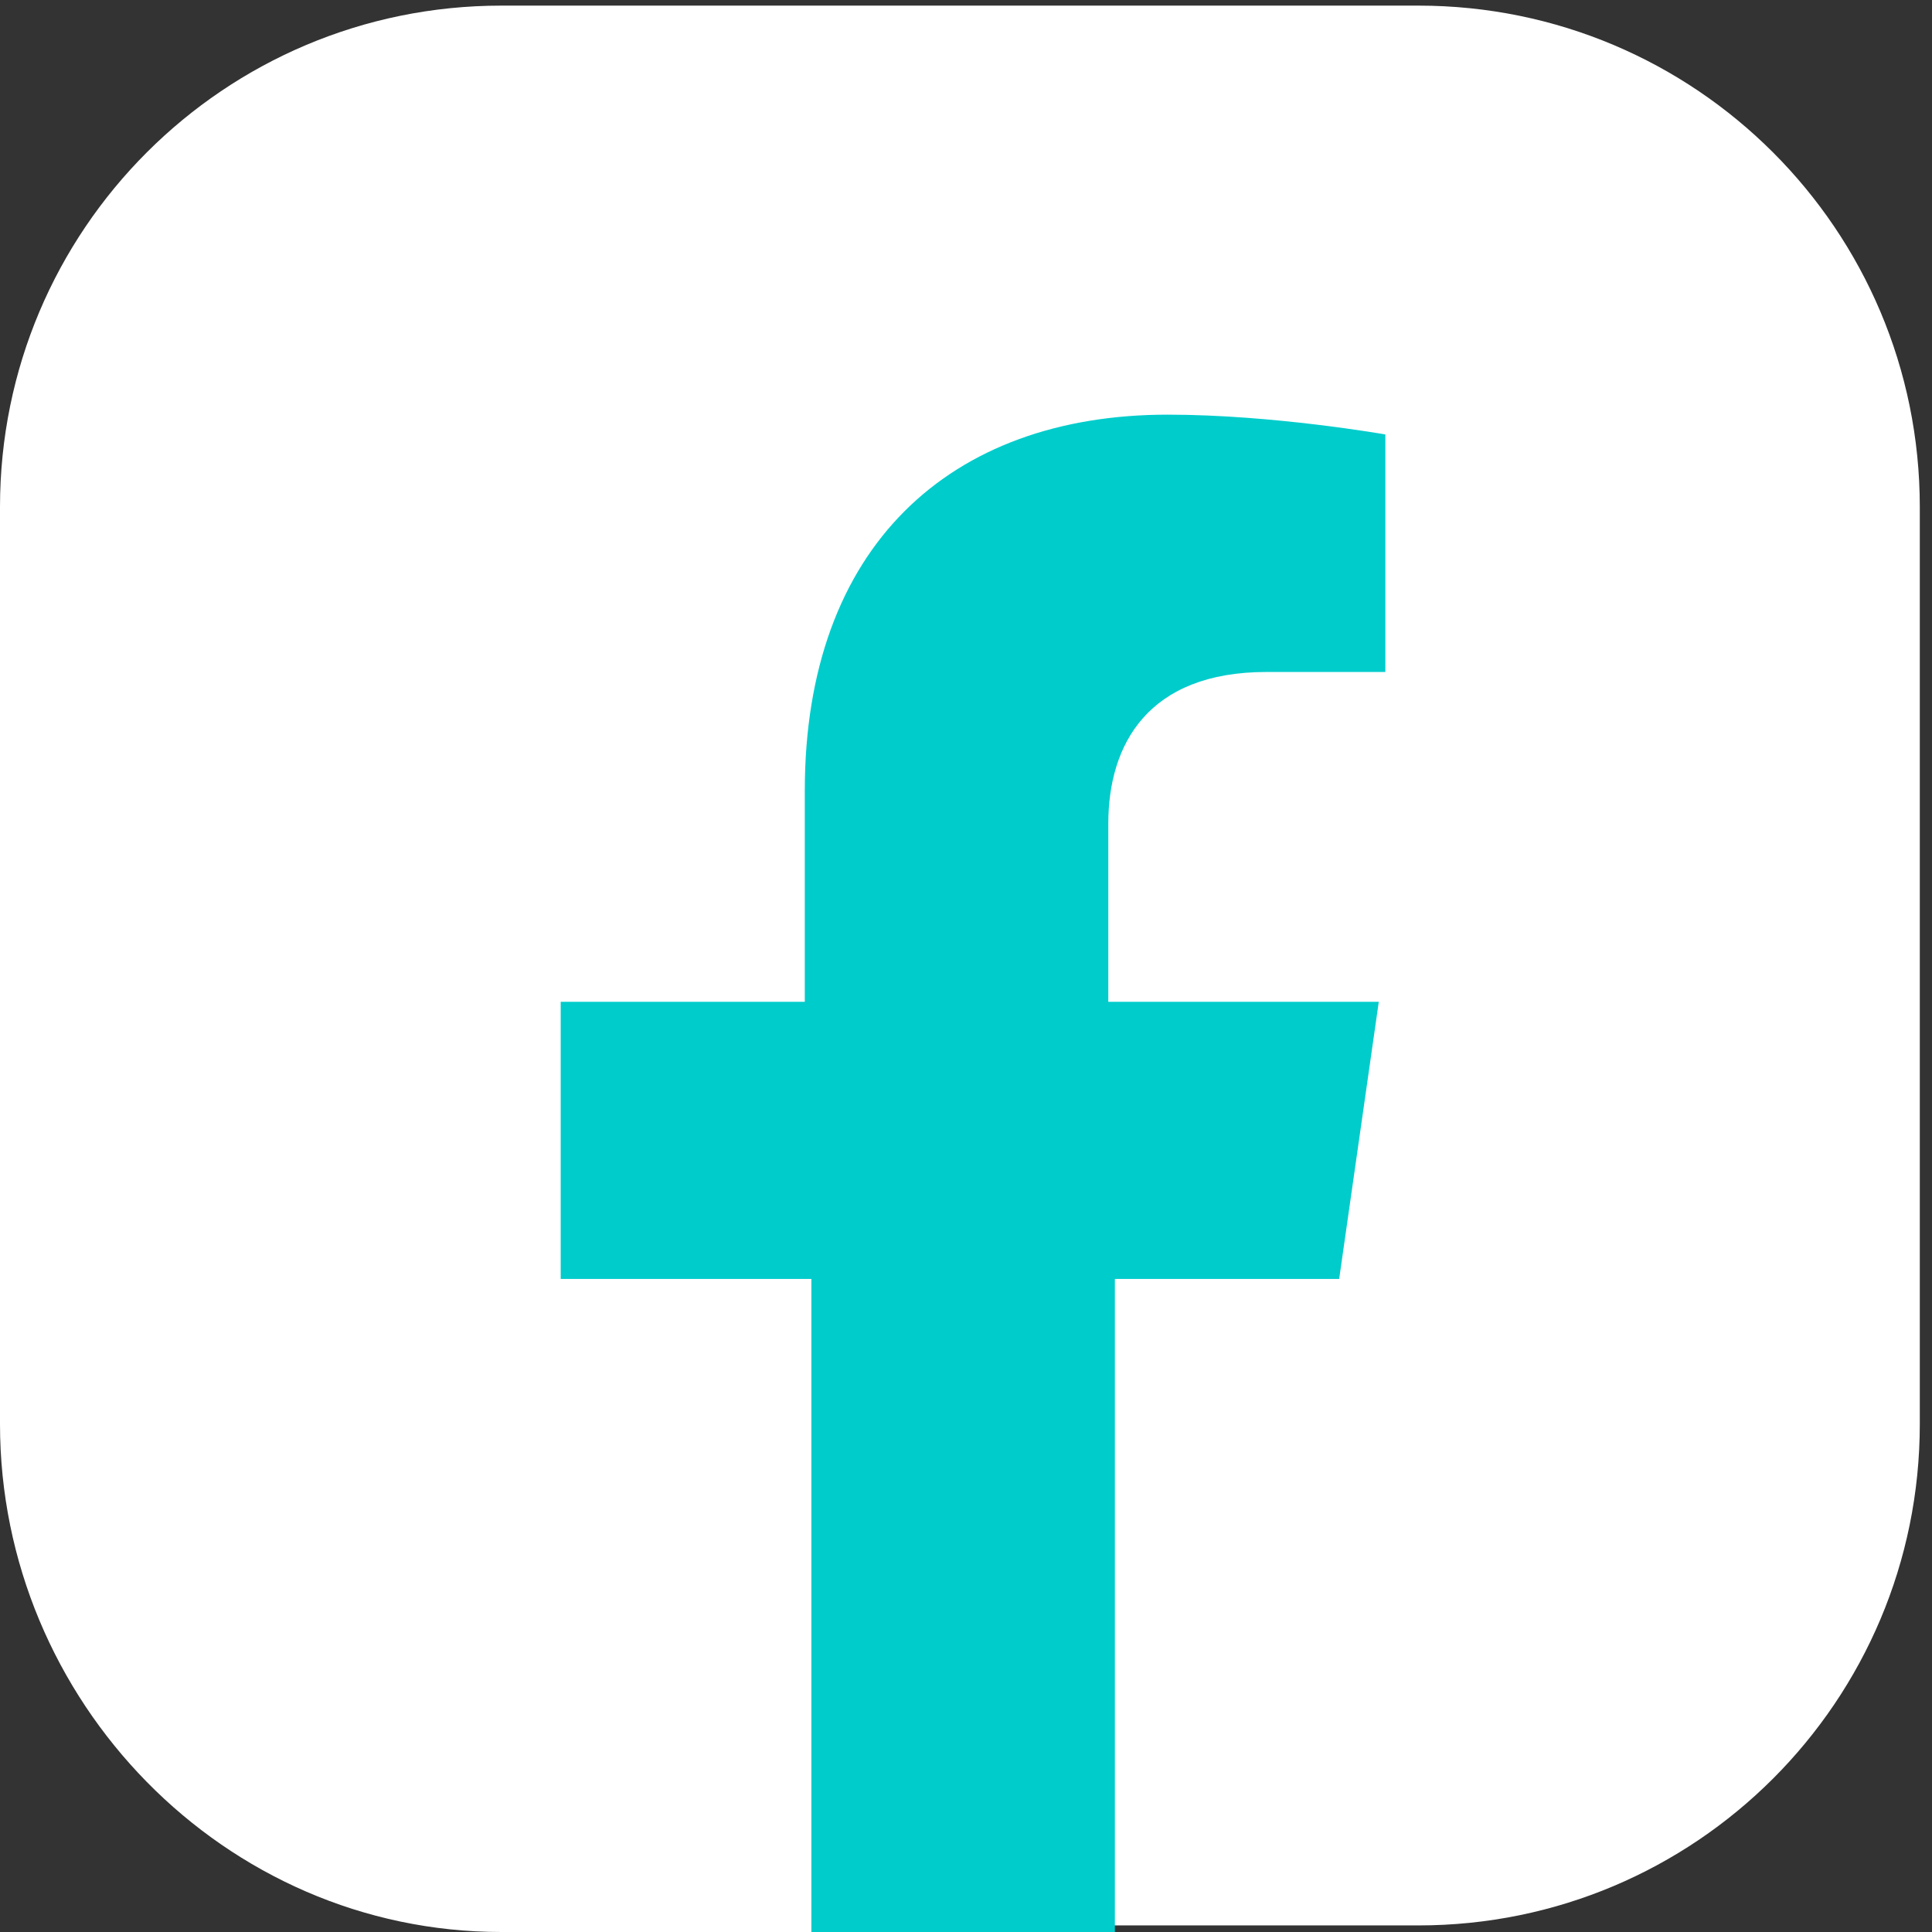
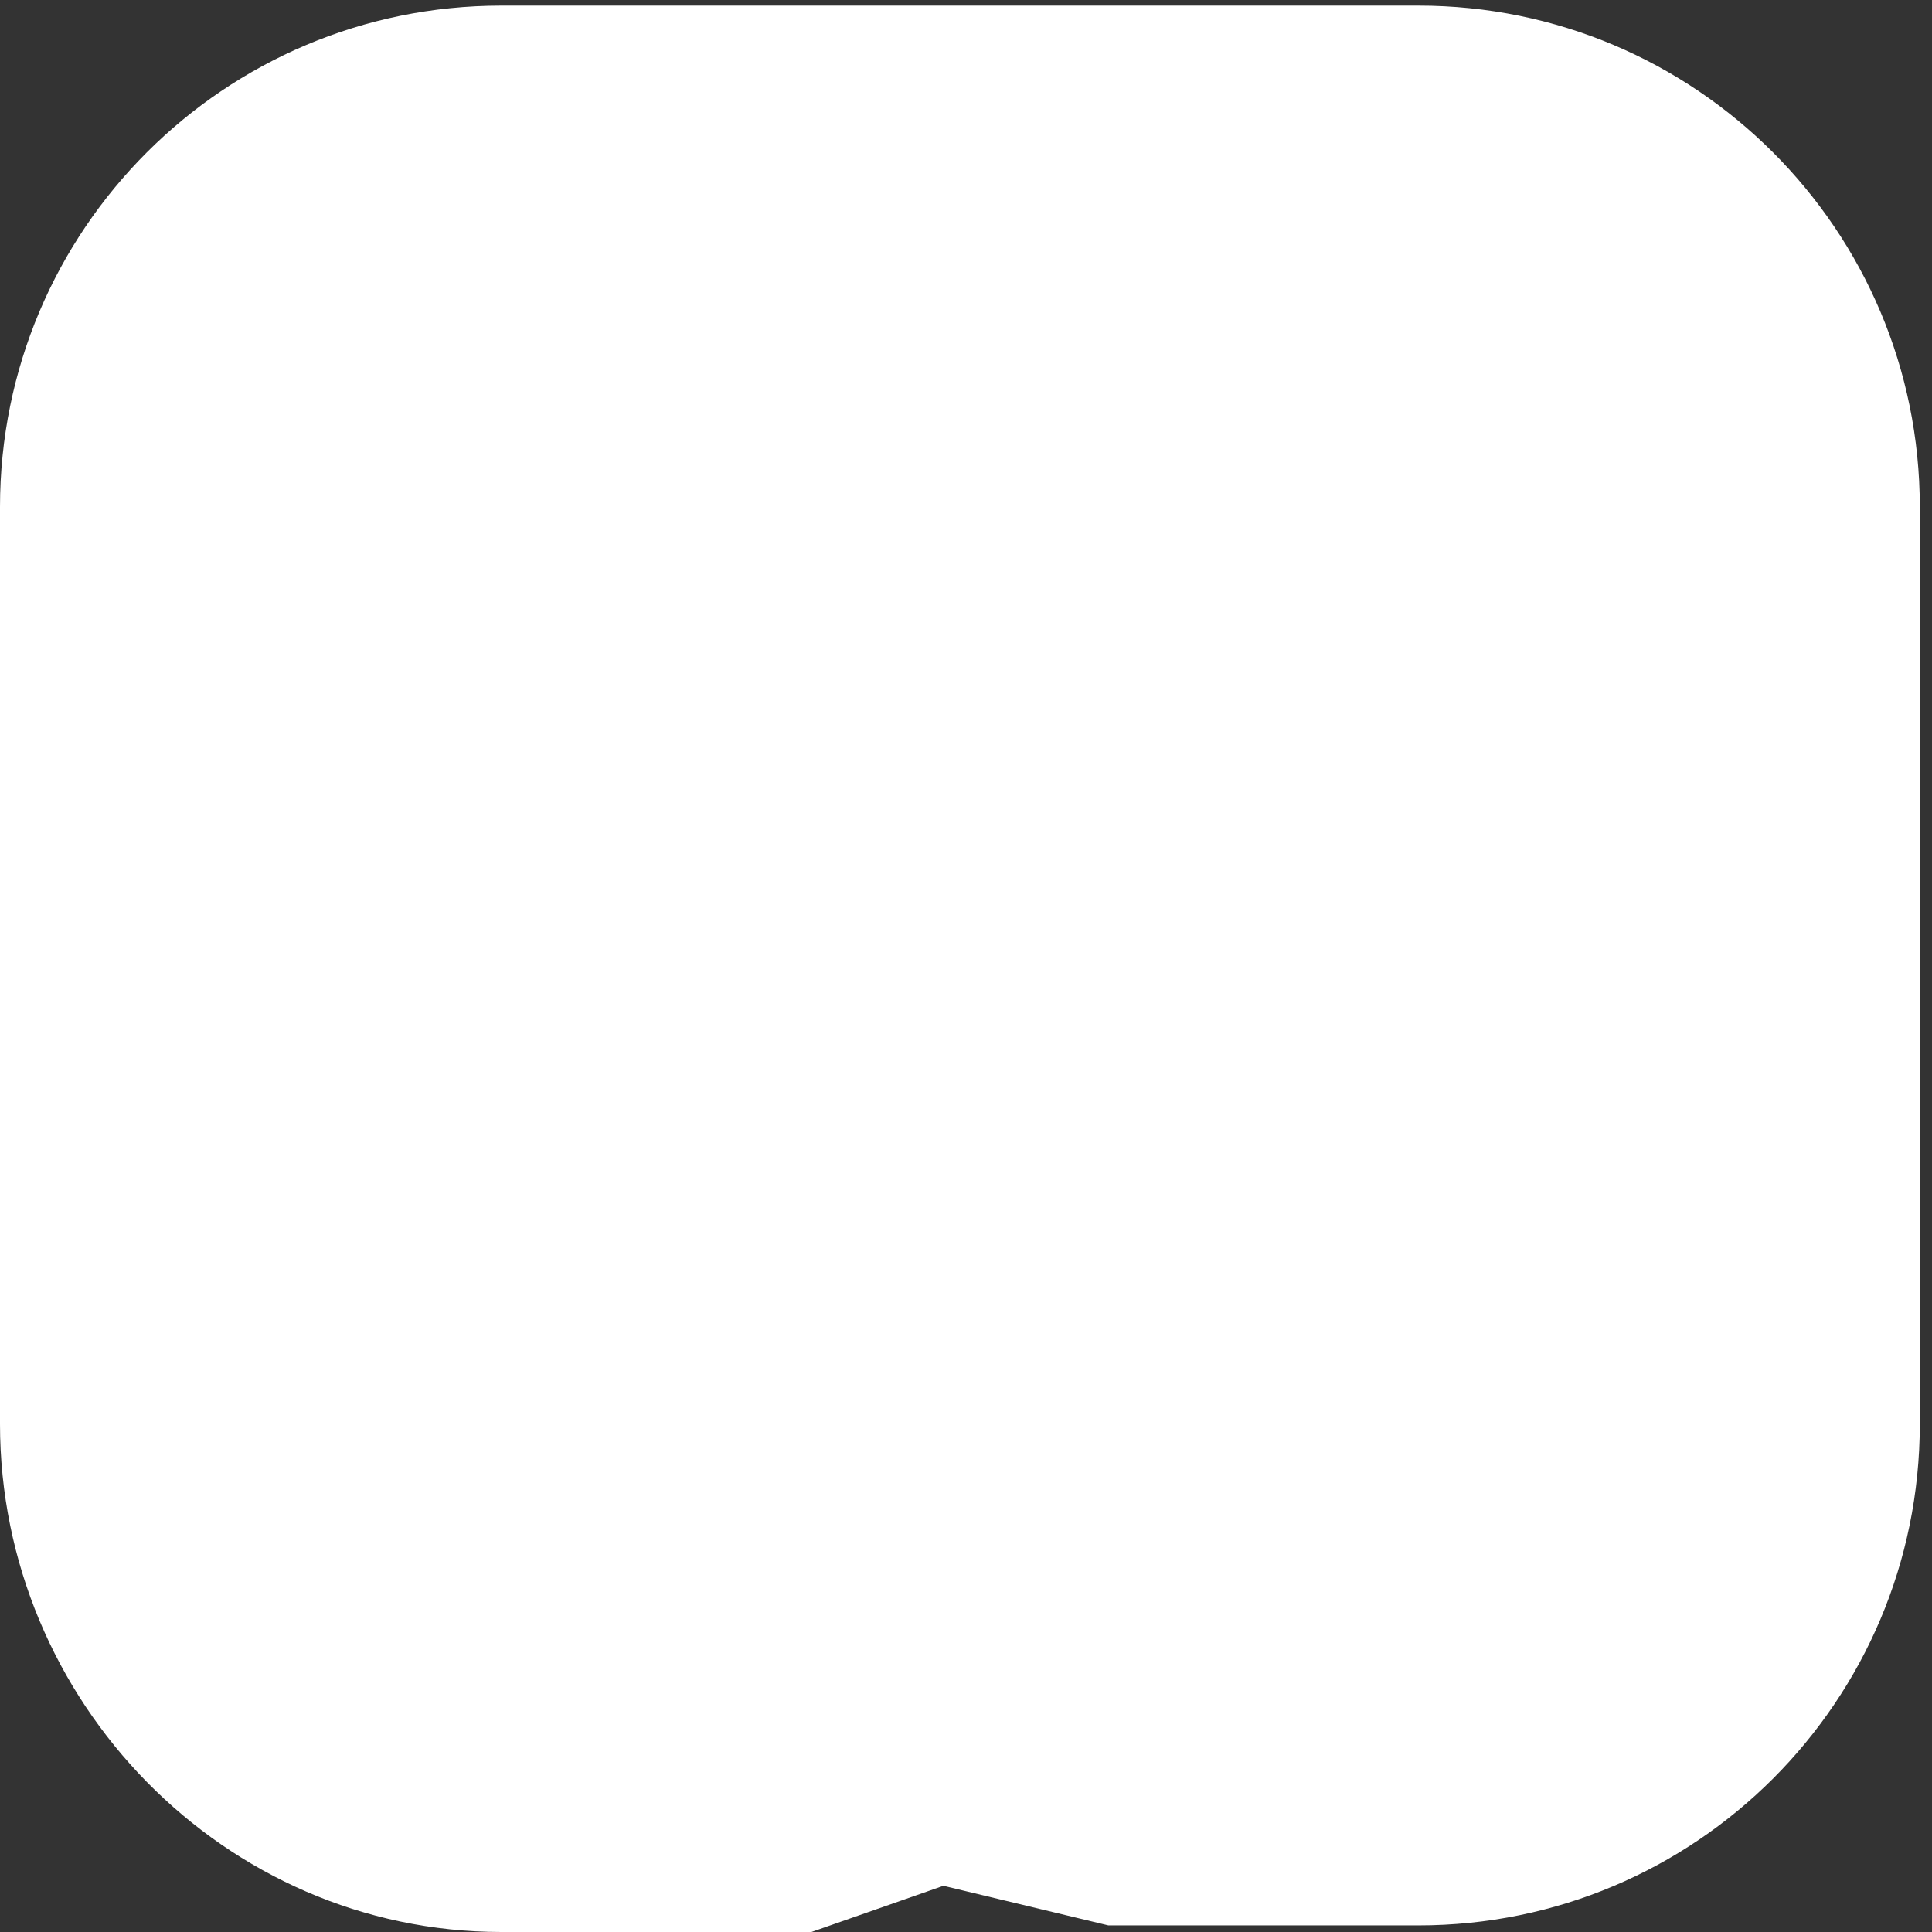
<svg xmlns="http://www.w3.org/2000/svg" width="32" height="32" viewBox="0 0 32 32" fill="none">
  <rect x="0" y="0" width="32" height="32" fill="#333333" stroke="none" />
  <path d="M0 23.586V8.397C0 3.808 3.715 0.093 8.305 0.093H23.493C28.083 0.093 31.798 3.808 31.798 8.397V23.586C31.798 28.176 28.083 31.891 23.493 31.891H18.358L15.626 31.235L13.44 32H8.305C3.715 32 0 28.176 0 23.586Z" fill="white" />
-   <path d="M22.181 21.183L22.837 16.593H18.357V13.643C18.357 12.332 19.012 11.13 20.979 11.13H22.946V7.196C22.946 7.196 21.088 6.868 19.34 6.868C15.734 6.868 13.33 9.054 13.33 13.097V16.593H9.287V21.183H13.439V32.001H18.466V21.183H22.181Z" fill="#00CCCC" />
</svg>